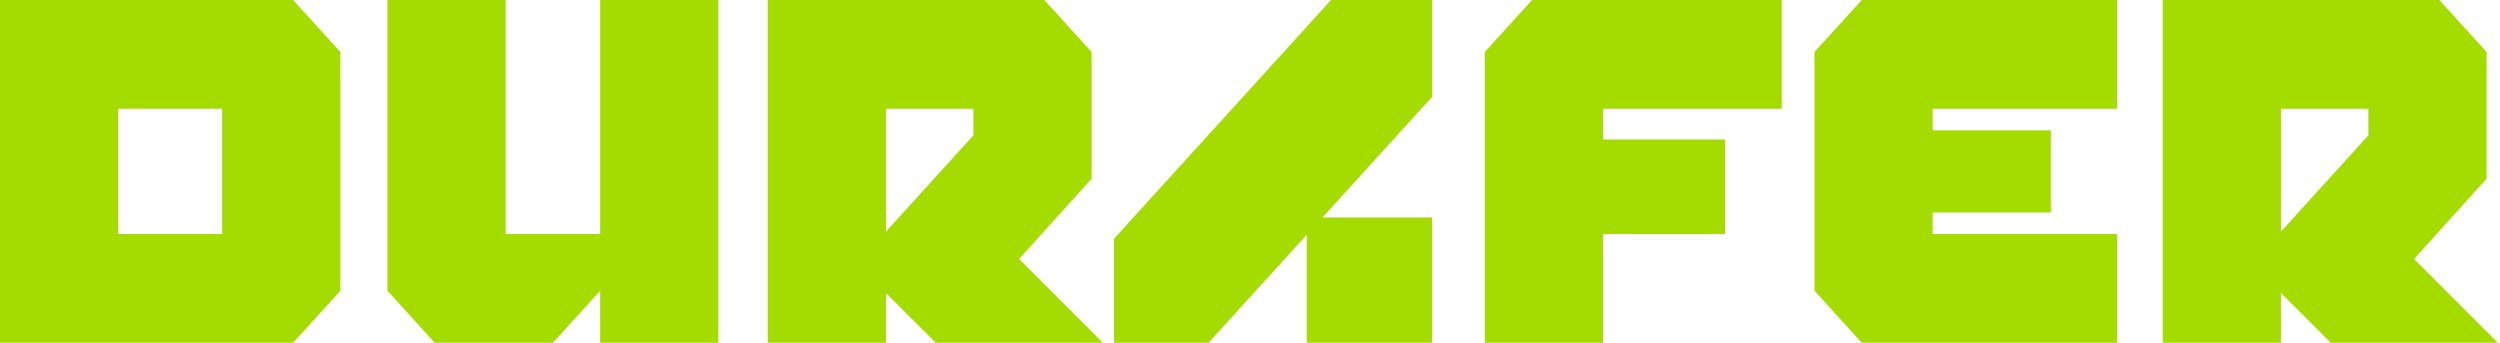
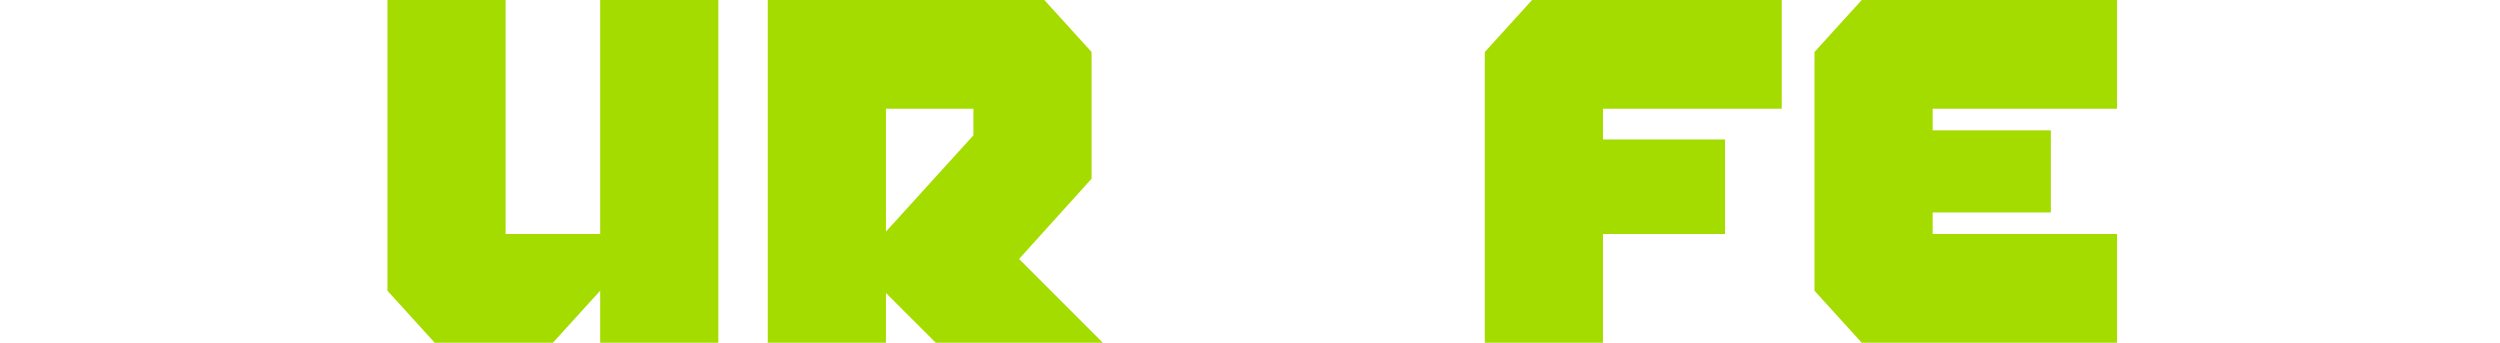
<svg xmlns="http://www.w3.org/2000/svg" width="248" height="34" viewBox="0 0 248 34" fill="none">
  <path d="M191.72 21.074H203.444V12.926H191.72V10.786H210.01V0L184.686 0L179.996 5.159L179.996 28.841L184.686 34H210.01V23.214H191.72V21.074Z" fill="#A5DC00" />
-   <path d="M0 0.001V34H29.076L33.765 28.841V5.159L29.076 0.001H0ZM22.041 23.214H11.724V10.787H22.041V23.214Z" fill="#A5DC00" />
  <path d="M151.981 0L147.291 5.159V34H159.015V23.214H171.121V13.835H159.015V10.786H176.748V0L151.981 0Z" fill="#A5DC00" />
-   <path d="M110.509 23.683V33.999H119.888L129.629 23.284V33.999H142.057V21.572H131.186L142.057 9.614V0H132.038L110.509 23.683Z" fill="#A5DC00" />
  <path d="M71.261 0H59.537V23.213H50.158V0H38.434V28.841L43.123 33.999H54.847L59.537 28.841V33.999H71.261H71.261L71.261 0Z" fill="#A5DC00" />
  <path d="M108.286 17.728V5.159L103.597 0L76.162 0V33.999H87.886V29.065L92.828 33.999H109.401L101.092 25.69L108.286 17.728ZM96.562 13.425L87.886 22.975V10.786H96.562V13.425Z" fill="#A5DC00" />
-   <path d="M239.474 25.69L246.668 17.728V5.159L241.979 0L214.544 0V33.999H226.268V29.065L231.21 33.999H247.783L239.474 25.69ZM234.944 13.425L226.268 22.975V10.786H234.944V13.425Z" fill="#A5DC00" />
</svg>